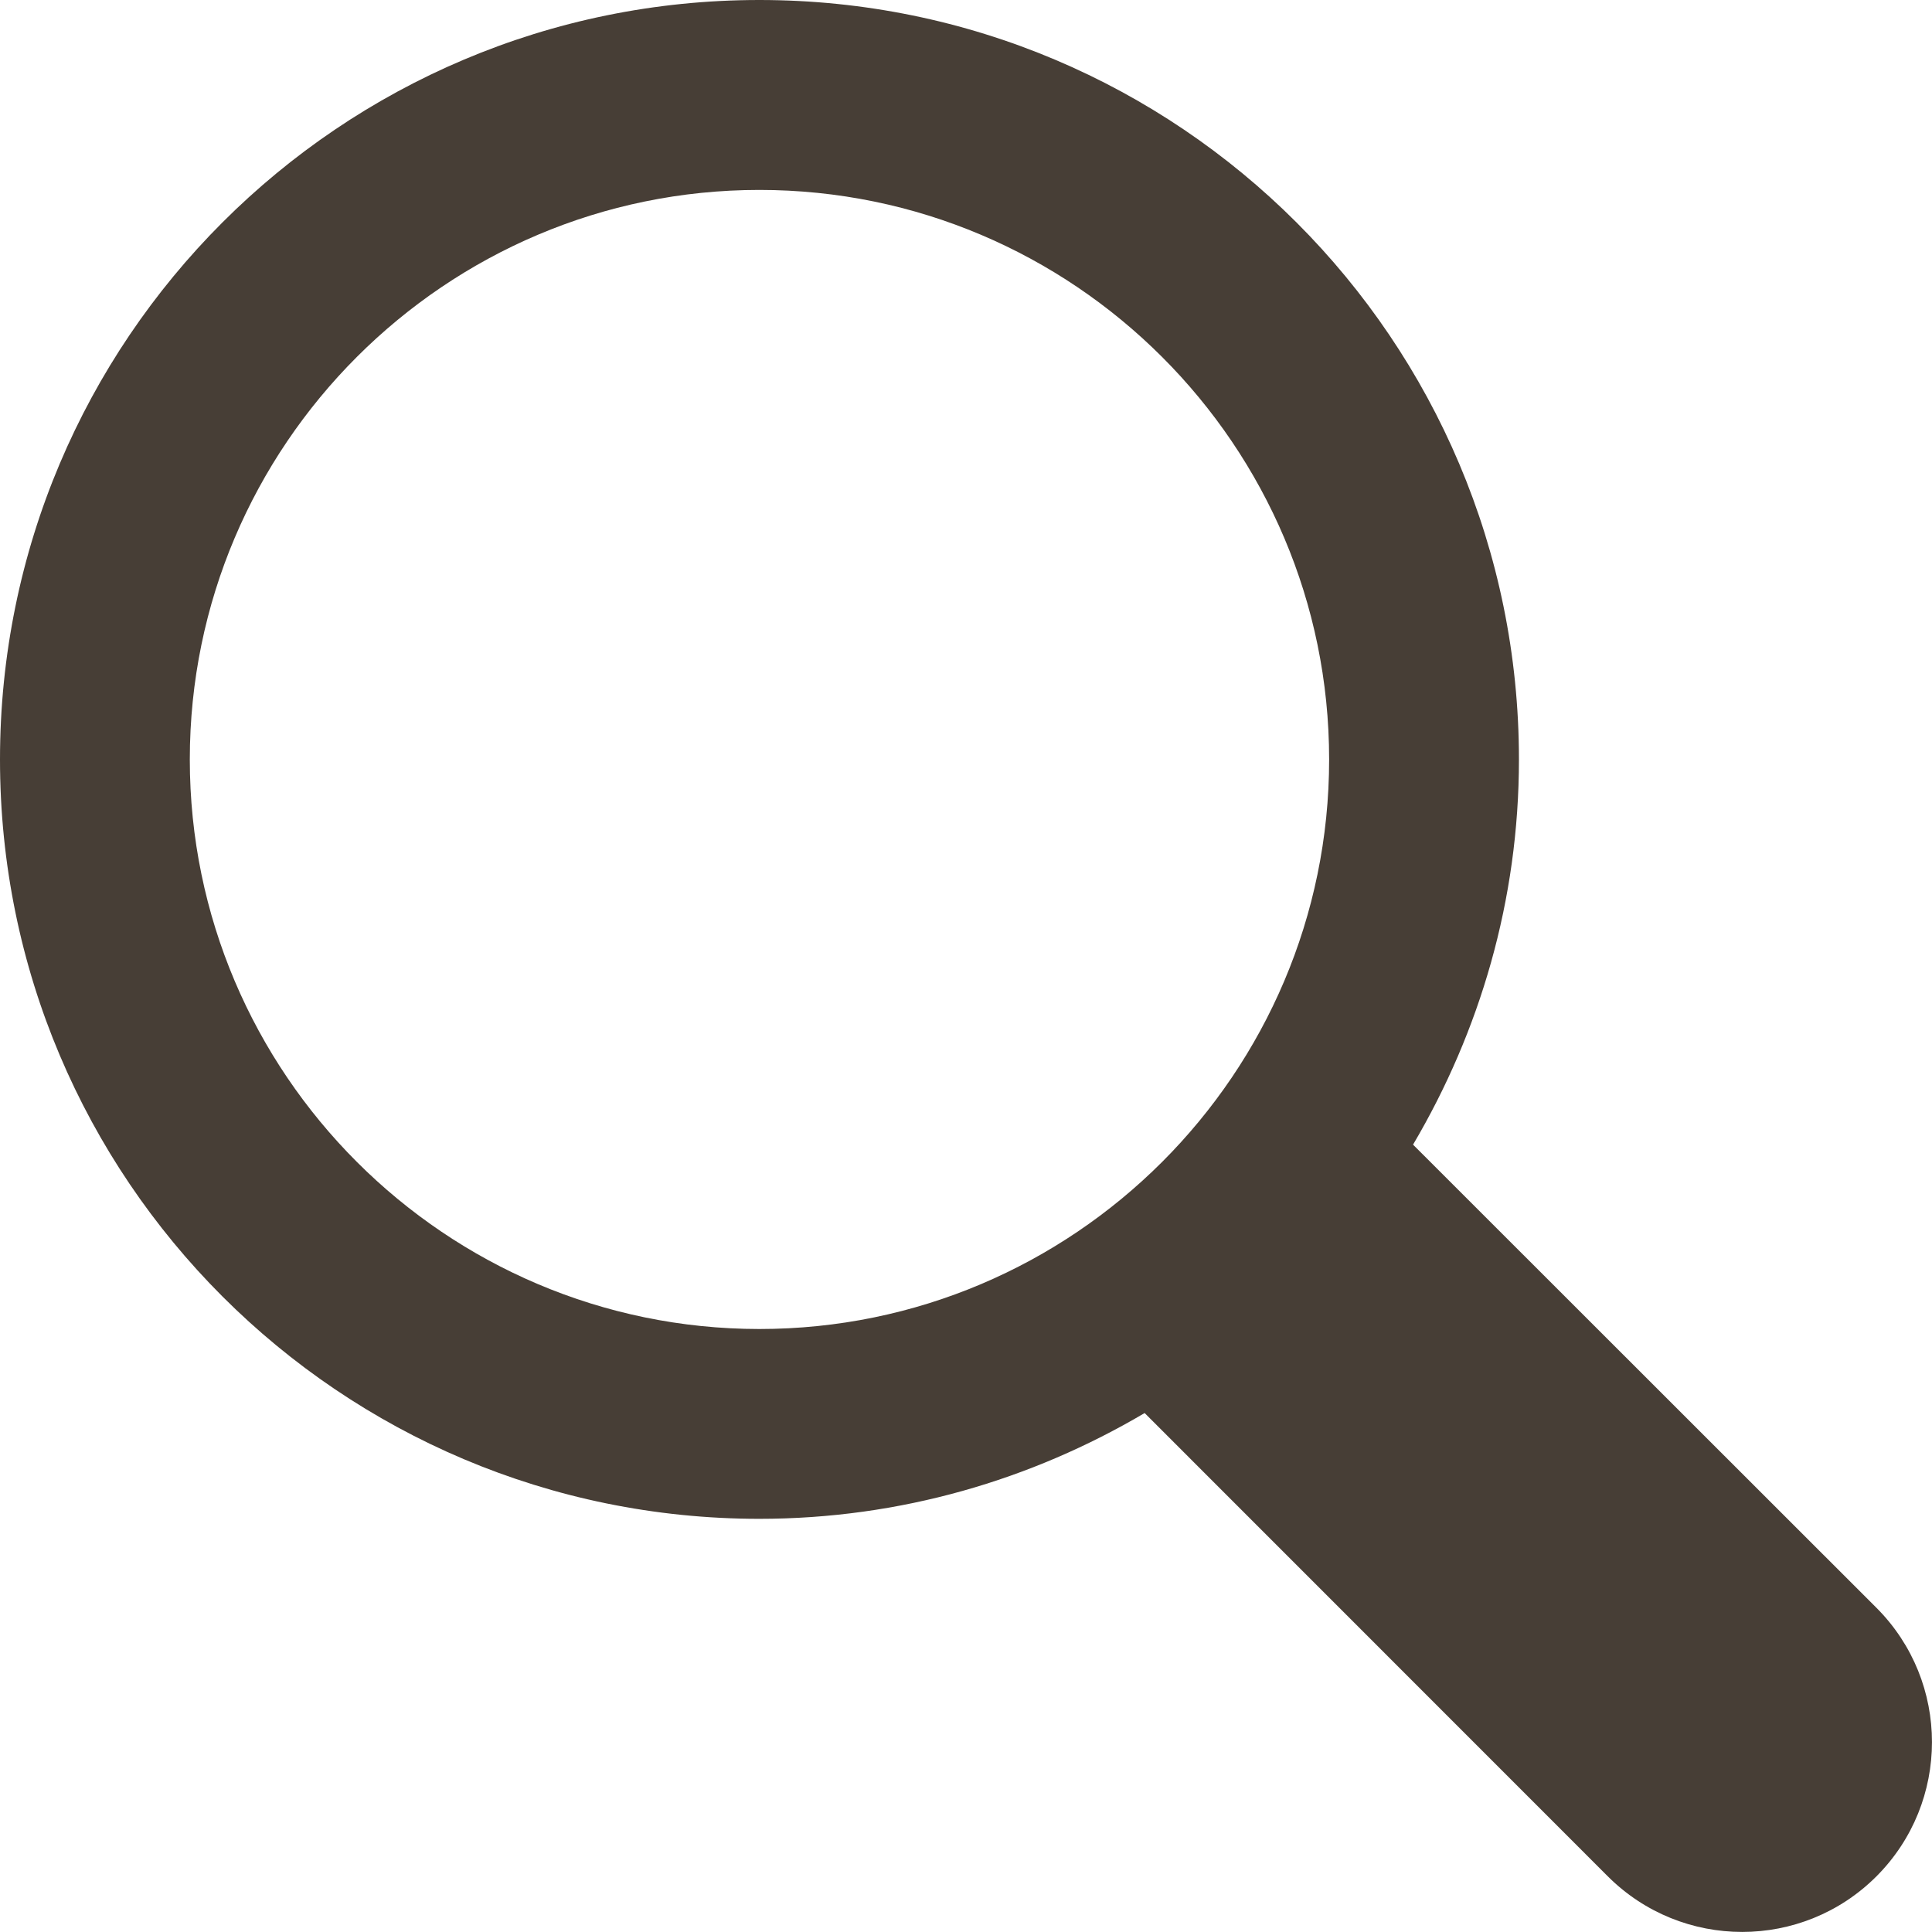
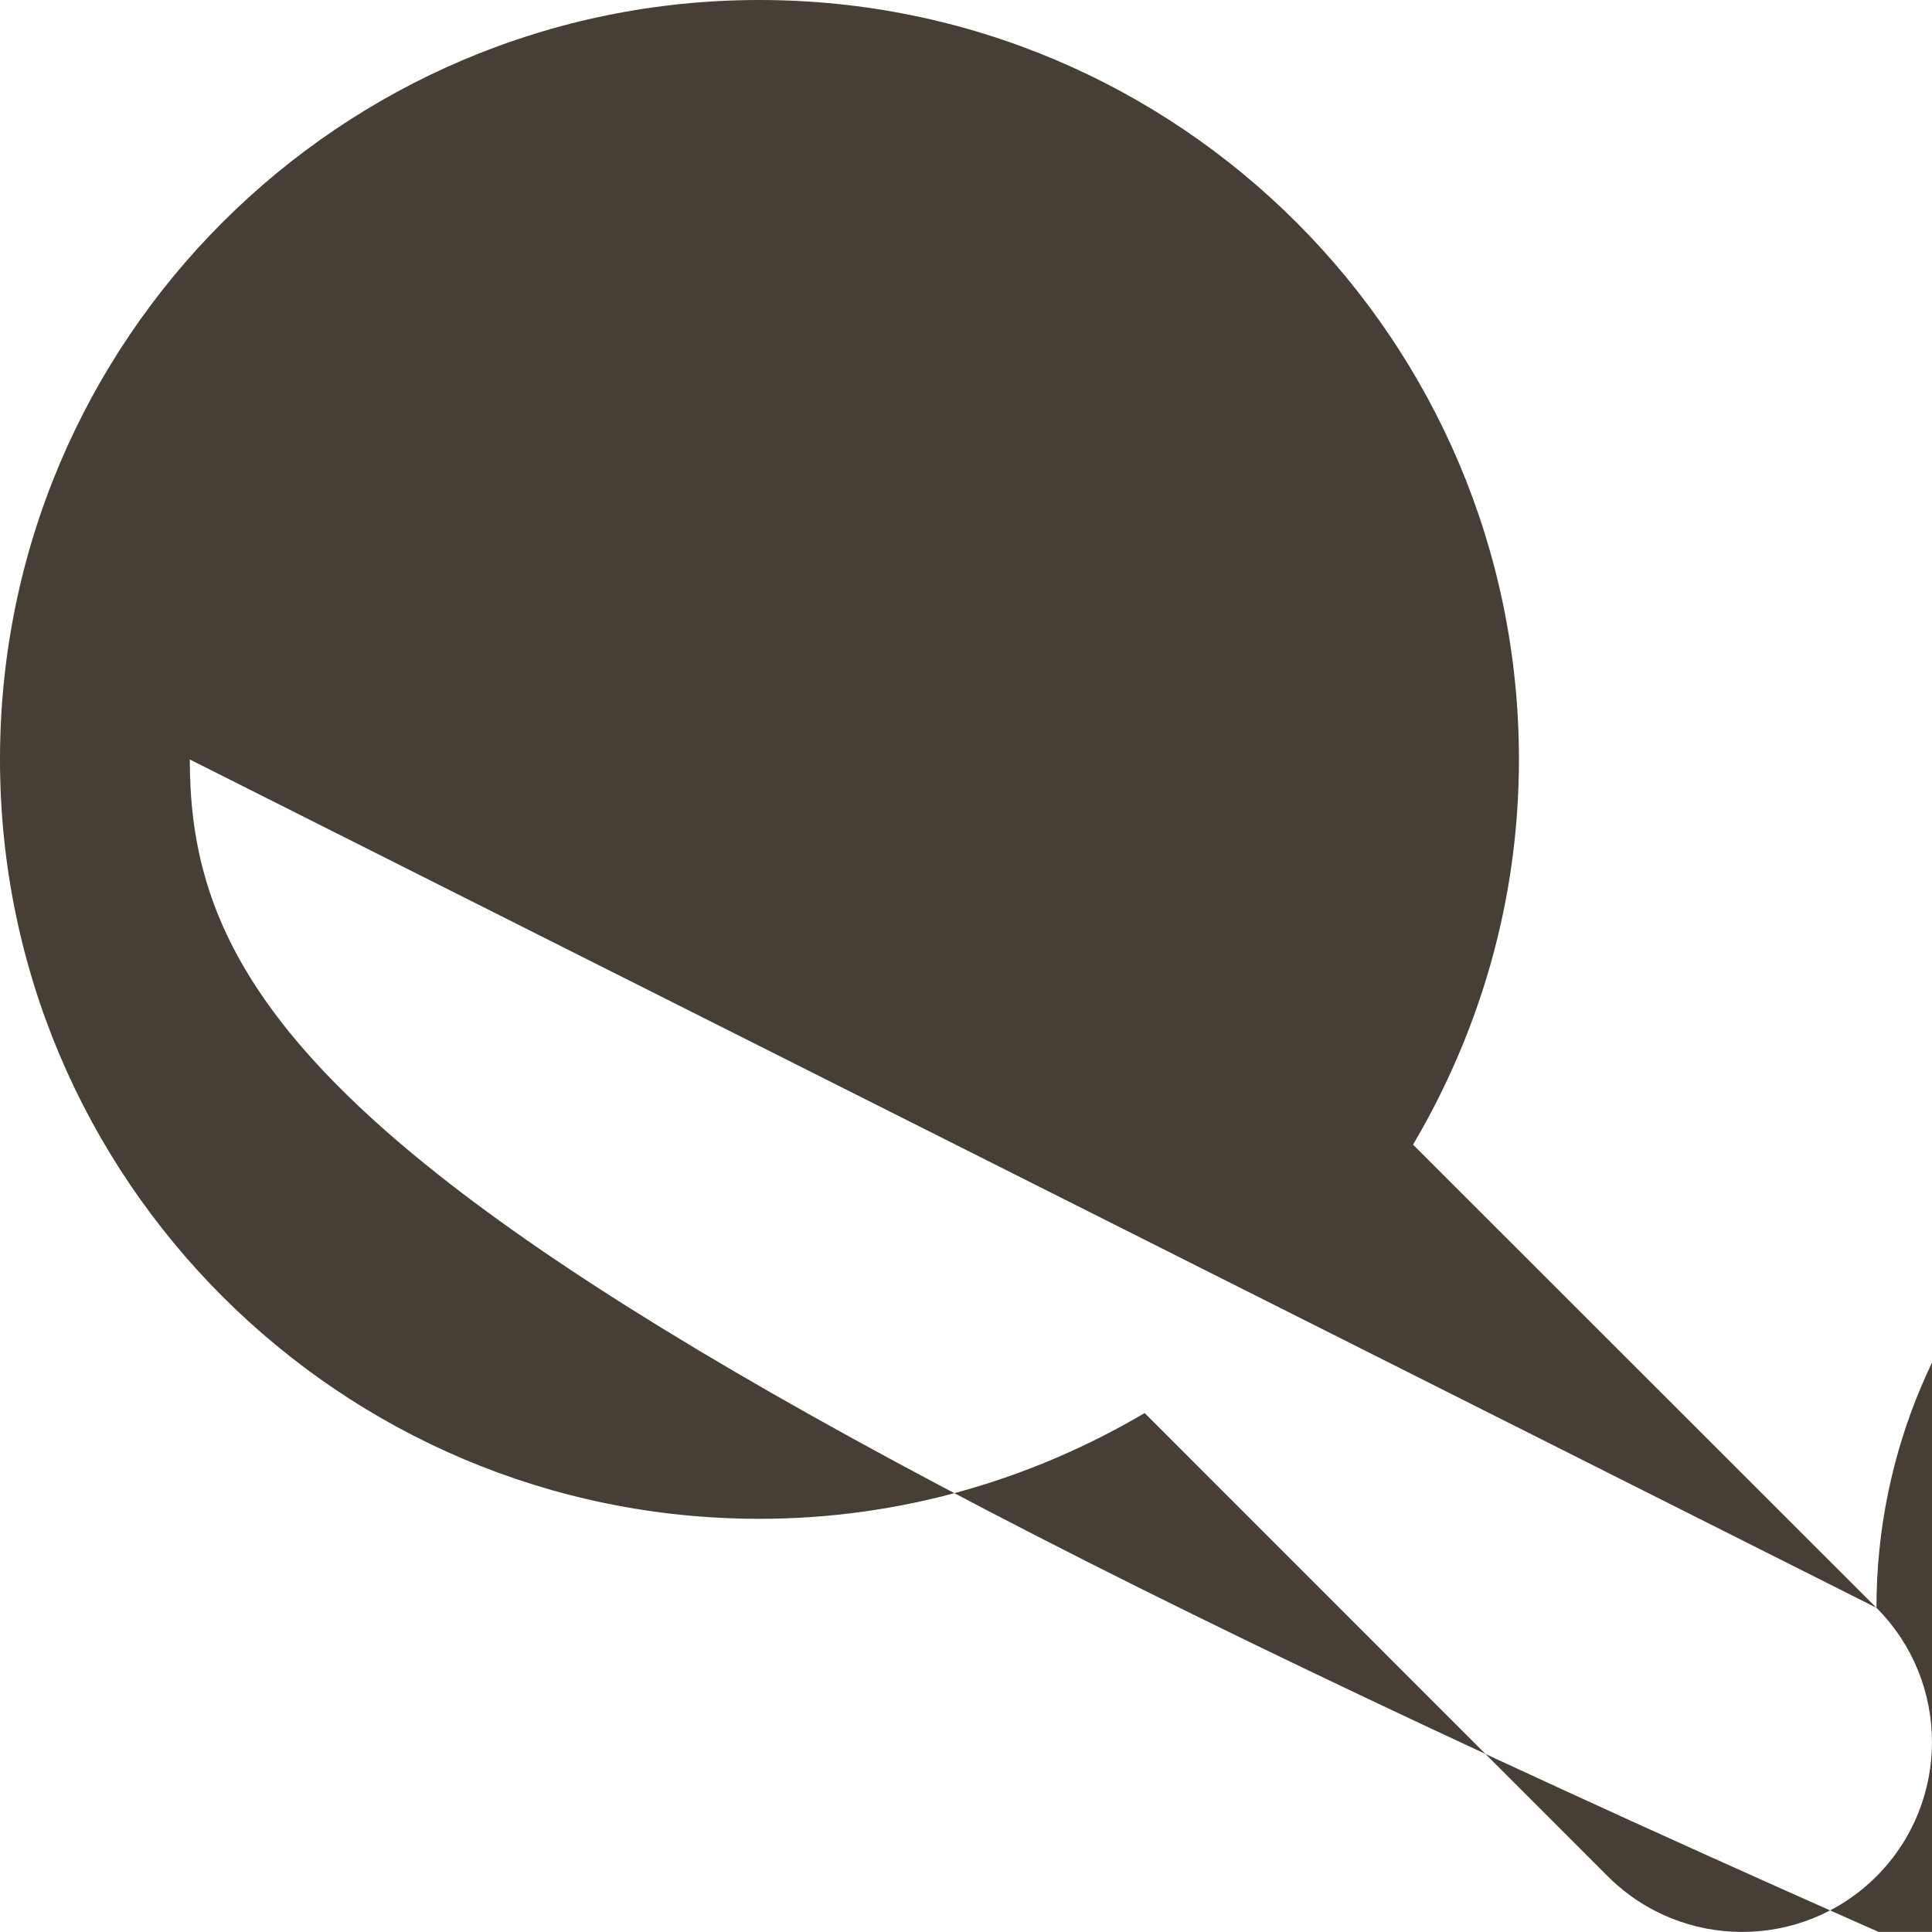
<svg xmlns="http://www.w3.org/2000/svg" version="1.1" id="圖層_1" x="0px" y="0px" width="16.001px" height="16px" viewBox="0 0 16.001 16" enable-background="new 0 0 16.001 16" xml:space="preserve">
-   <path opacity="0.95" fill="#3E352D" d="M15.541,13.316L11.703,9.48c0.553-0.937,0.877-2.024,0.877-3.19C12.58,2.816,9.764,0,6.289,0  C2.816,0,0,2.816,0,6.29s2.816,6.289,6.289,6.289c1.166,0,2.254-0.323,3.191-0.876l3.836,3.837c0.615,0.614,1.611,0.614,2.225,0  C16.154,14.926,16.154,13.93,15.541,13.316z M1.572,6.29c0-2.601,2.117-4.717,4.717-4.717c2.602,0,4.719,2.116,4.719,4.717  c0,2.601-2.117,4.717-4.719,4.717C3.689,11.006,1.572,8.89,1.572,6.29z" />
+   <path opacity="0.95" fill="#3E352D" d="M15.541,13.316L11.703,9.48c0.553-0.937,0.877-2.024,0.877-3.19C12.58,2.816,9.764,0,6.289,0  C2.816,0,0,2.816,0,6.29s2.816,6.289,6.289,6.289c1.166,0,2.254-0.323,3.191-0.876l3.836,3.837c0.615,0.614,1.611,0.614,2.225,0  C16.154,14.926,16.154,13.93,15.541,13.316z c0-2.601,2.117-4.717,4.717-4.717c2.602,0,4.719,2.116,4.719,4.717  c0,2.601-2.117,4.717-4.719,4.717C3.689,11.006,1.572,8.89,1.572,6.29z" />
</svg>